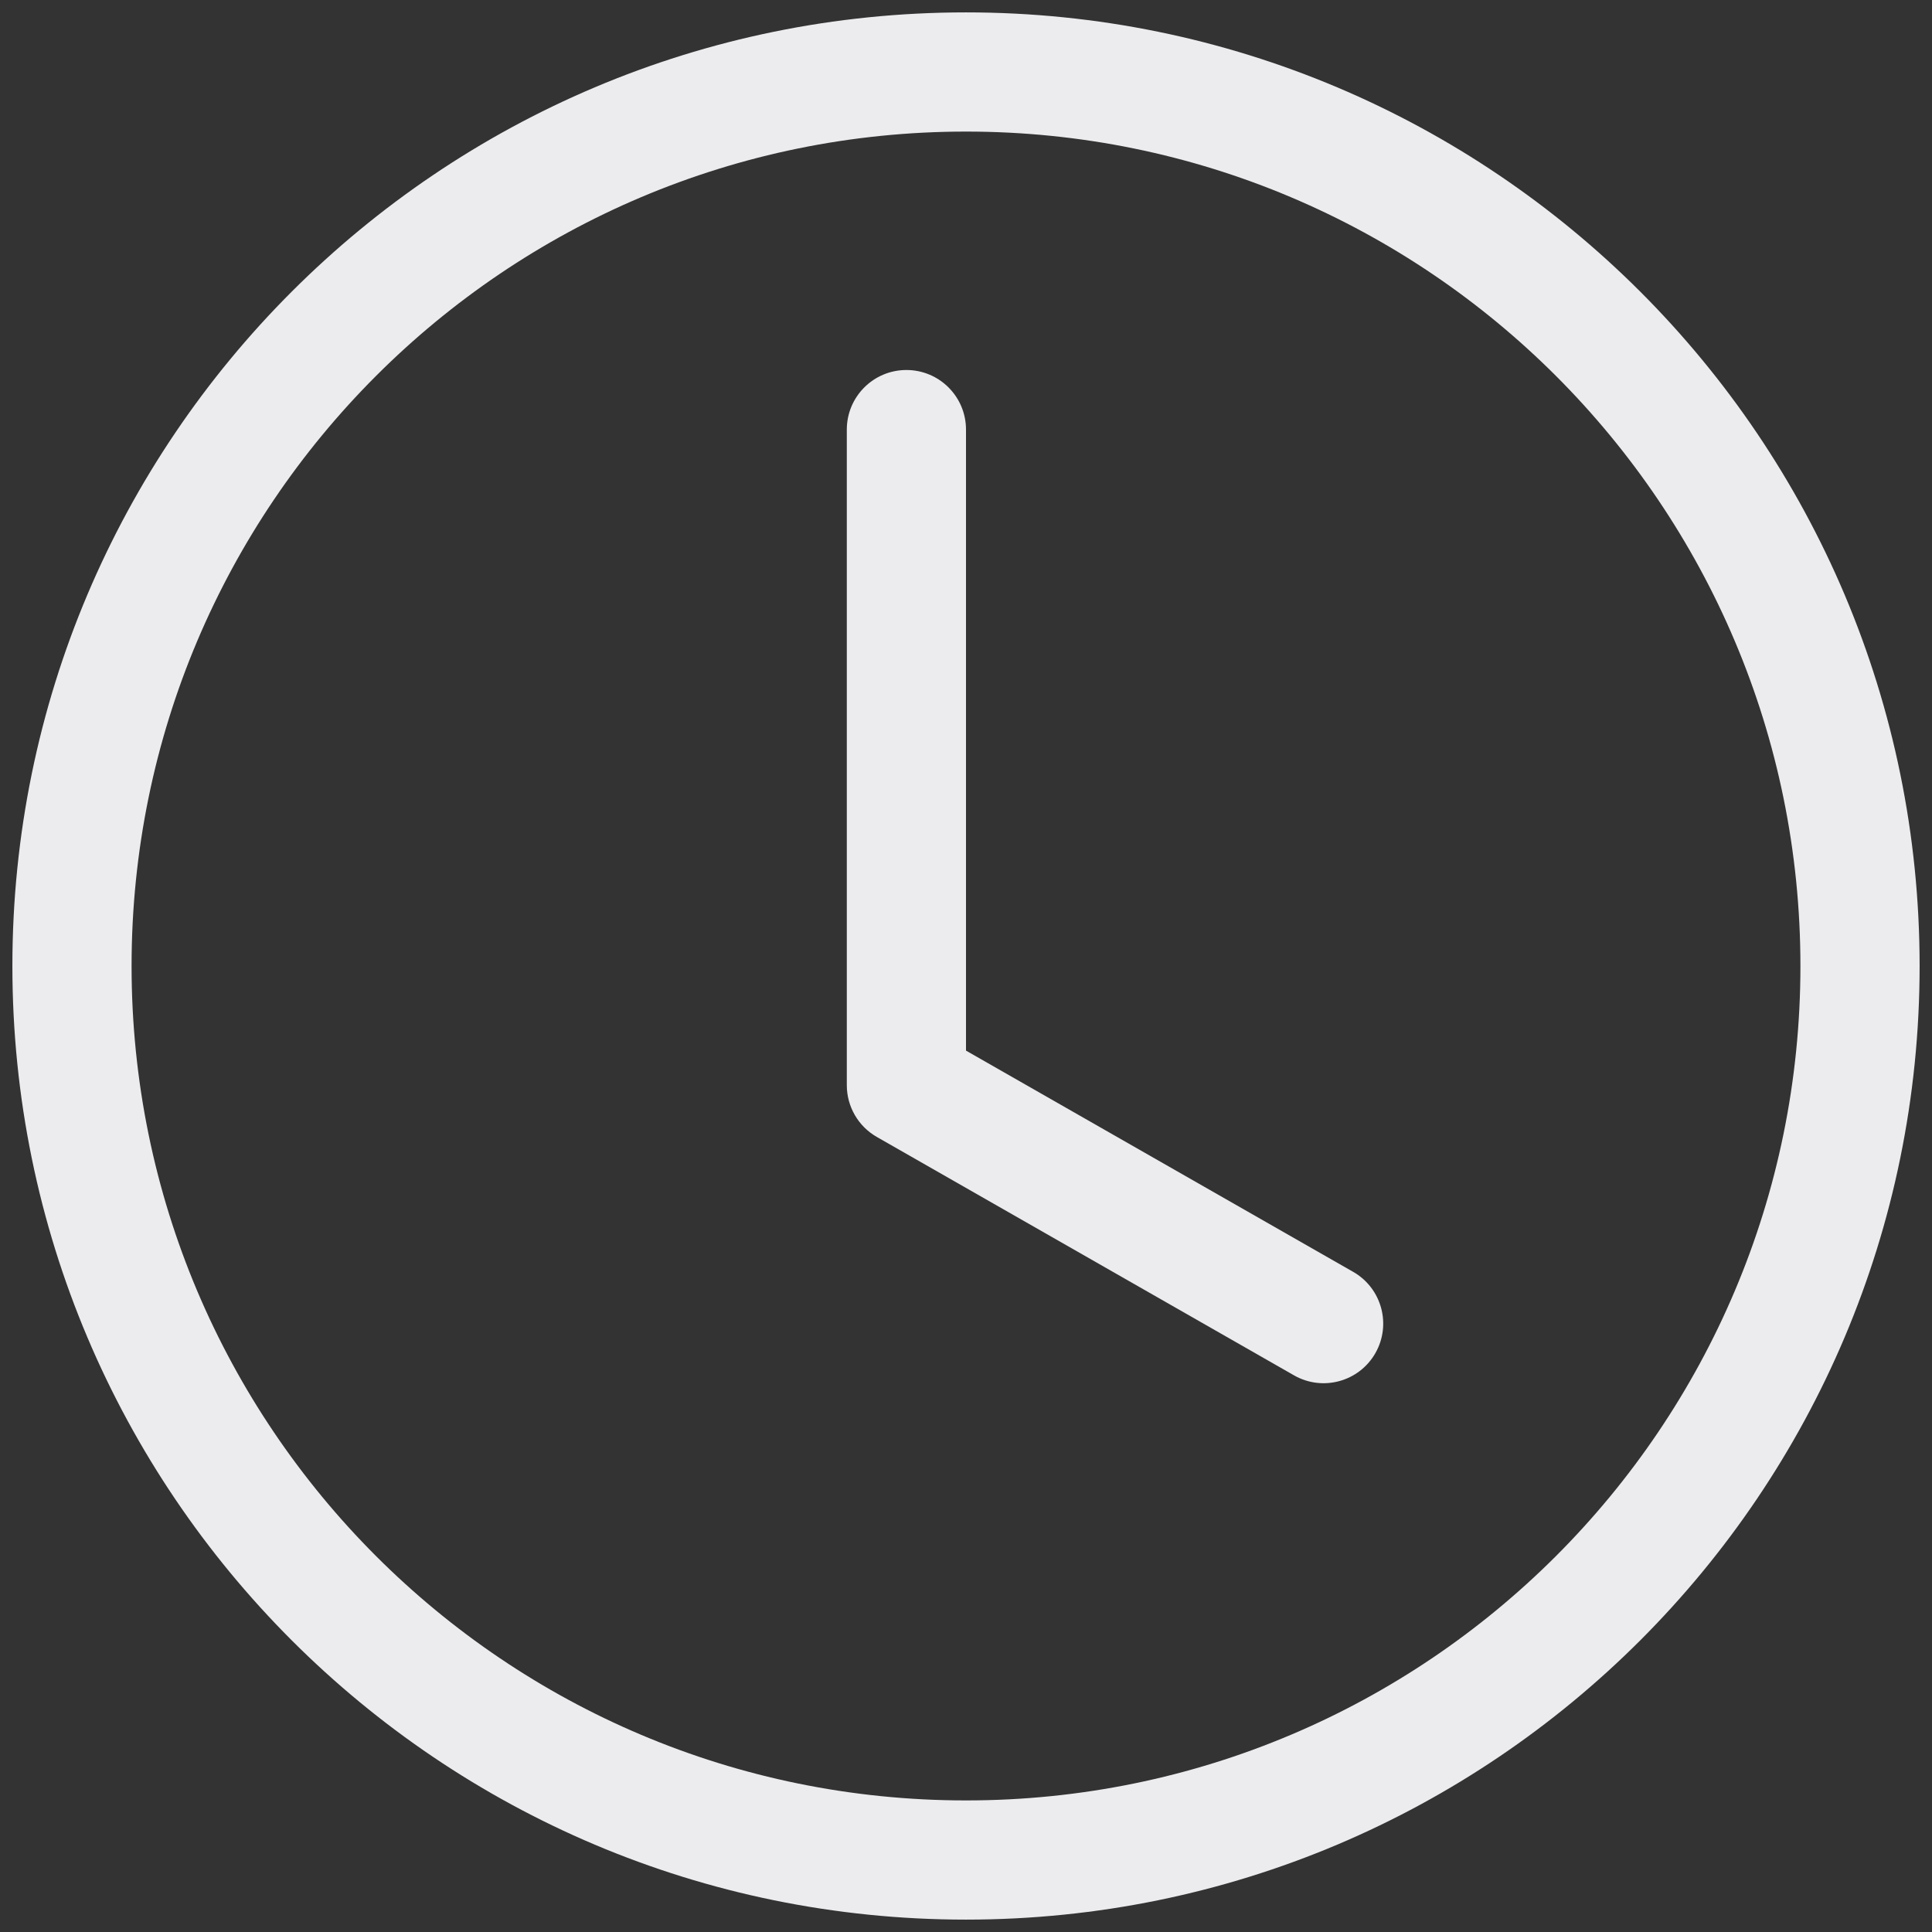
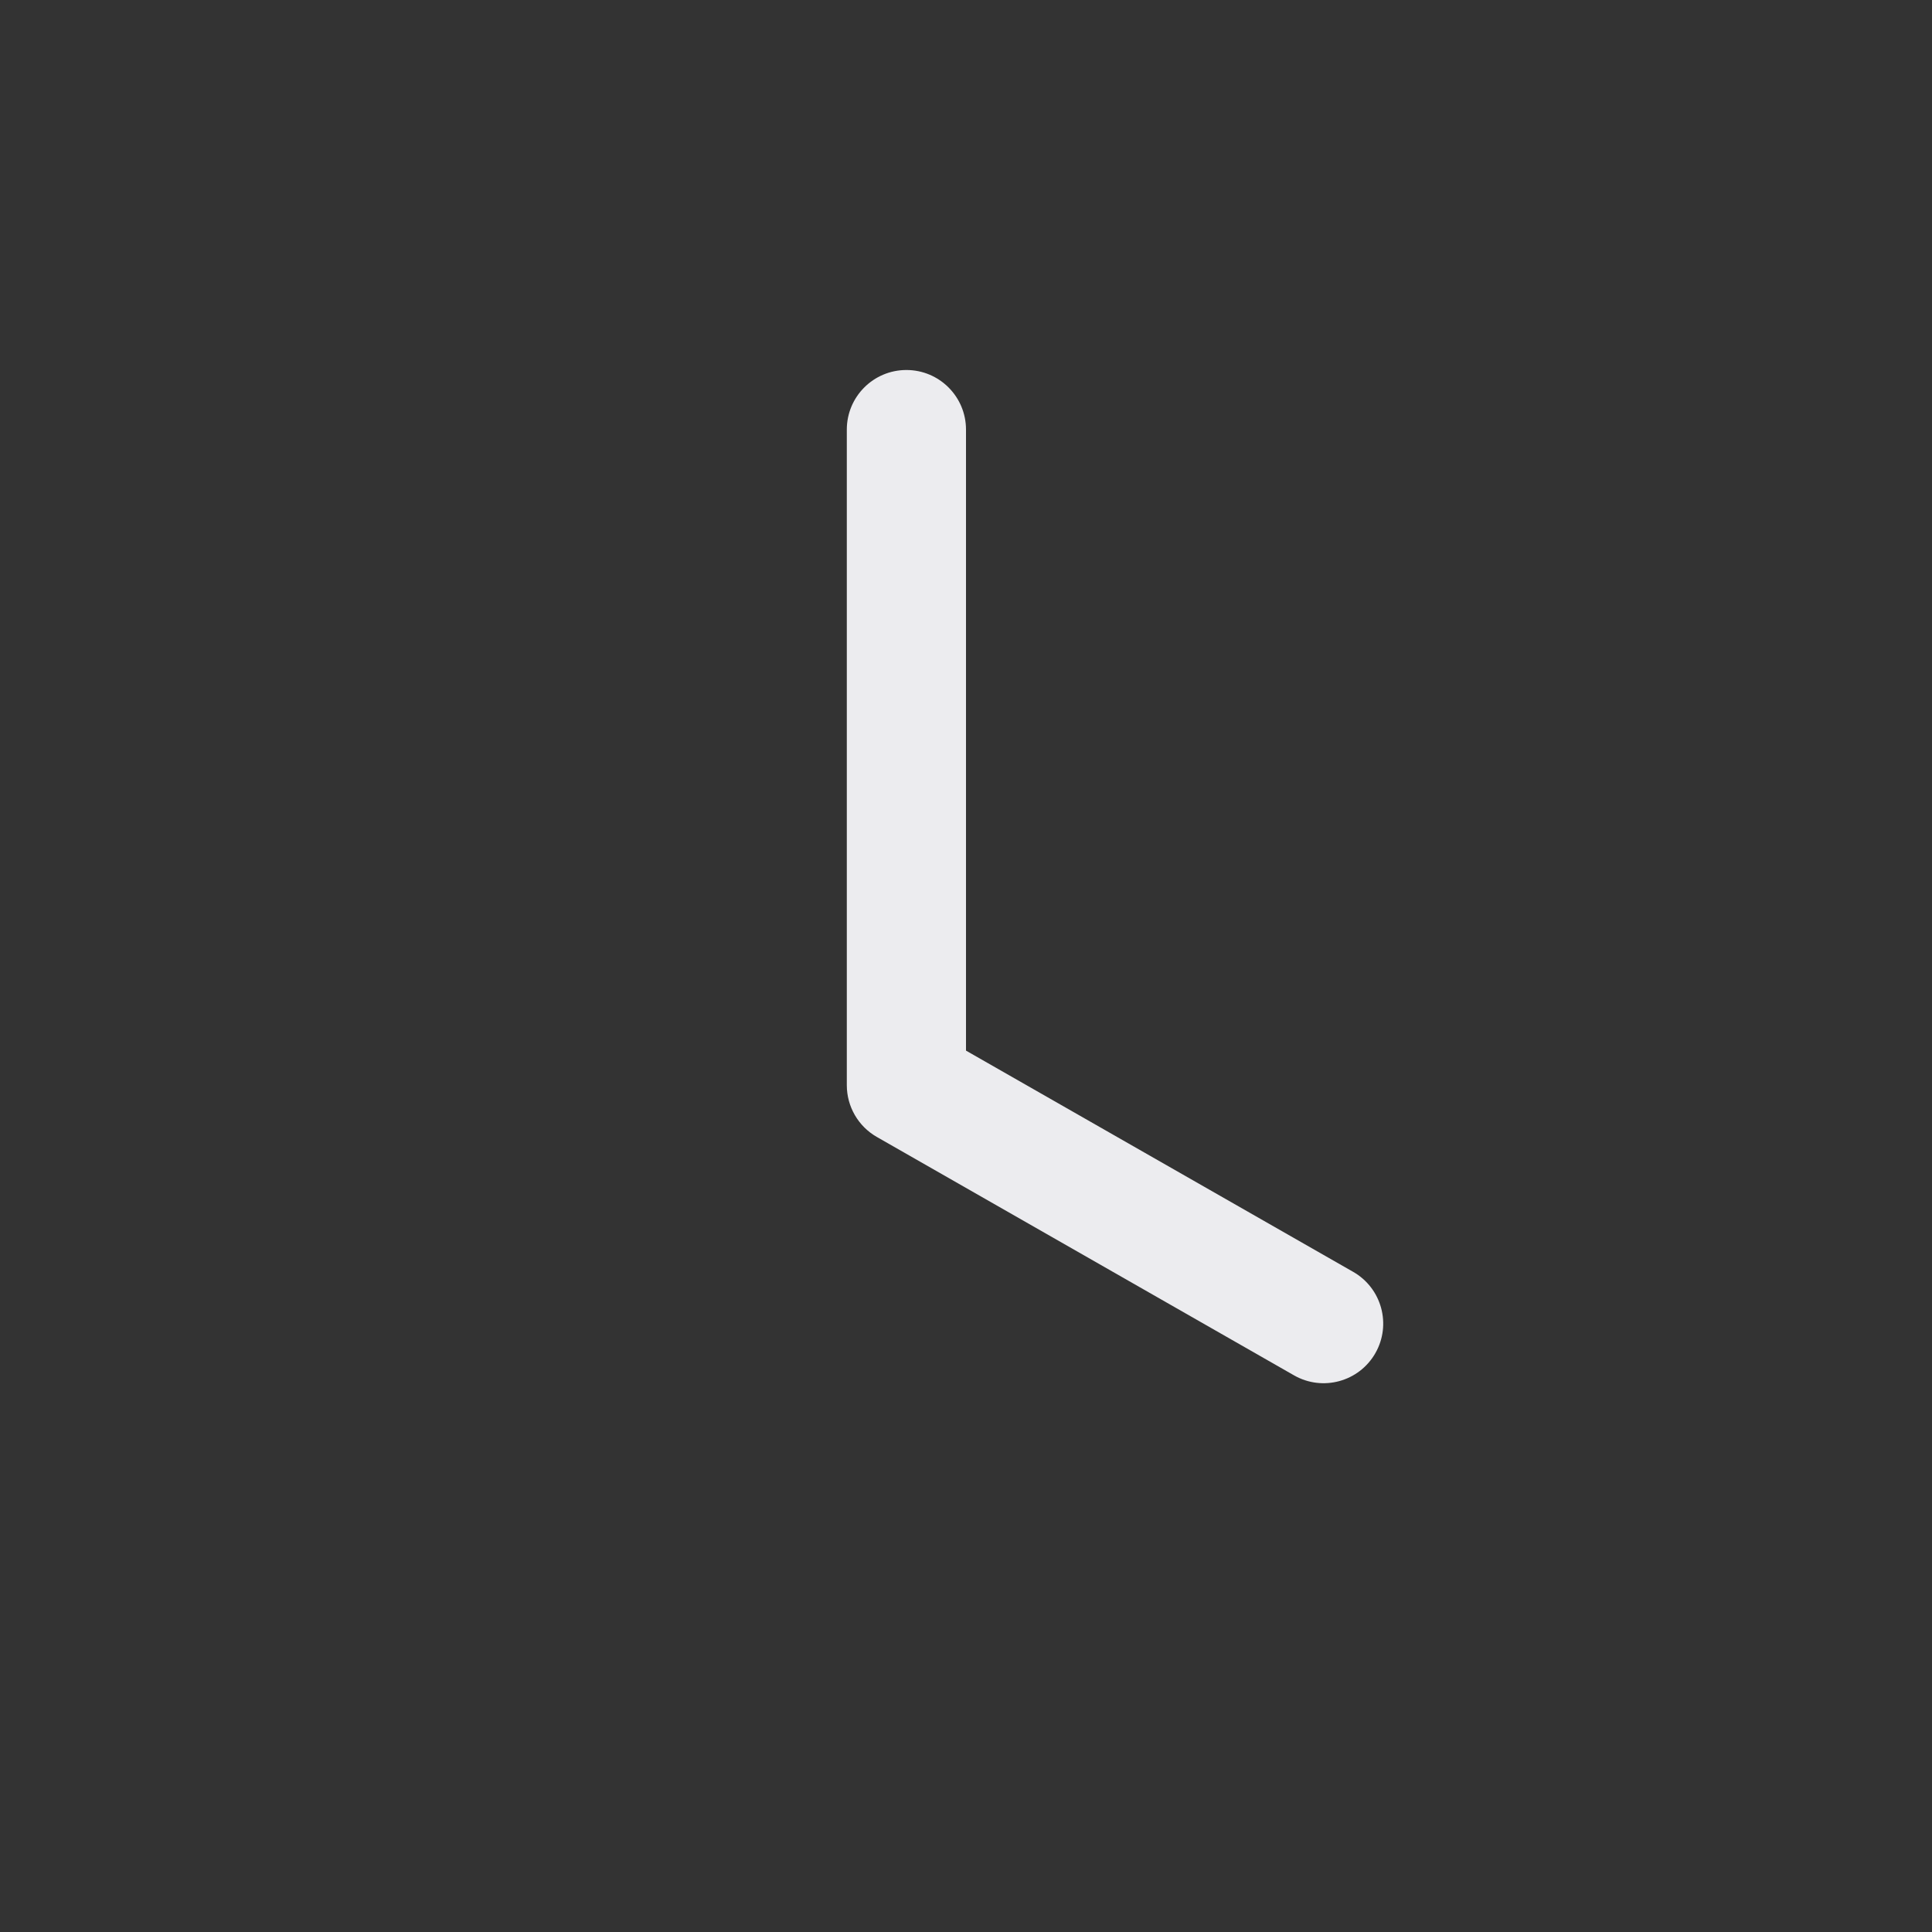
<svg xmlns="http://www.w3.org/2000/svg" width="78" height="78" viewBox="0 0 78 78" fill="none">
  <rect x="0" y="0" width="78" height="78" fill="#333333" stroke="none" />
  <path d="M39 17.344C39 16.015 37.923 14.938 36.594 14.938C35.265 14.938 34.188 16.015 34.188 17.344V43.812C34.188 44.676 34.65 45.473 35.4 45.902L52.244 55.527C53.398 56.186 54.867 55.785 55.527 54.631C56.186 53.477 55.785 52.008 54.631 51.348L39 42.416V17.344Z" fill="#ECECEF" />
-   <path d="M39 77.5C60.263 77.5 77.5 60.263 77.5 39C77.5 17.737 60.263 0.5 39 0.5C17.737 0.5 0.5 17.737 0.5 39C0.5 60.263 17.737 77.5 39 77.5ZM72.688 39C72.688 57.605 57.605 72.688 39 72.688C20.395 72.688 5.312 57.605 5.312 39C5.312 20.395 20.395 5.312 39 5.312C57.605 5.312 72.688 20.395 72.688 39Z" fill="#ECECEF" />
</svg>